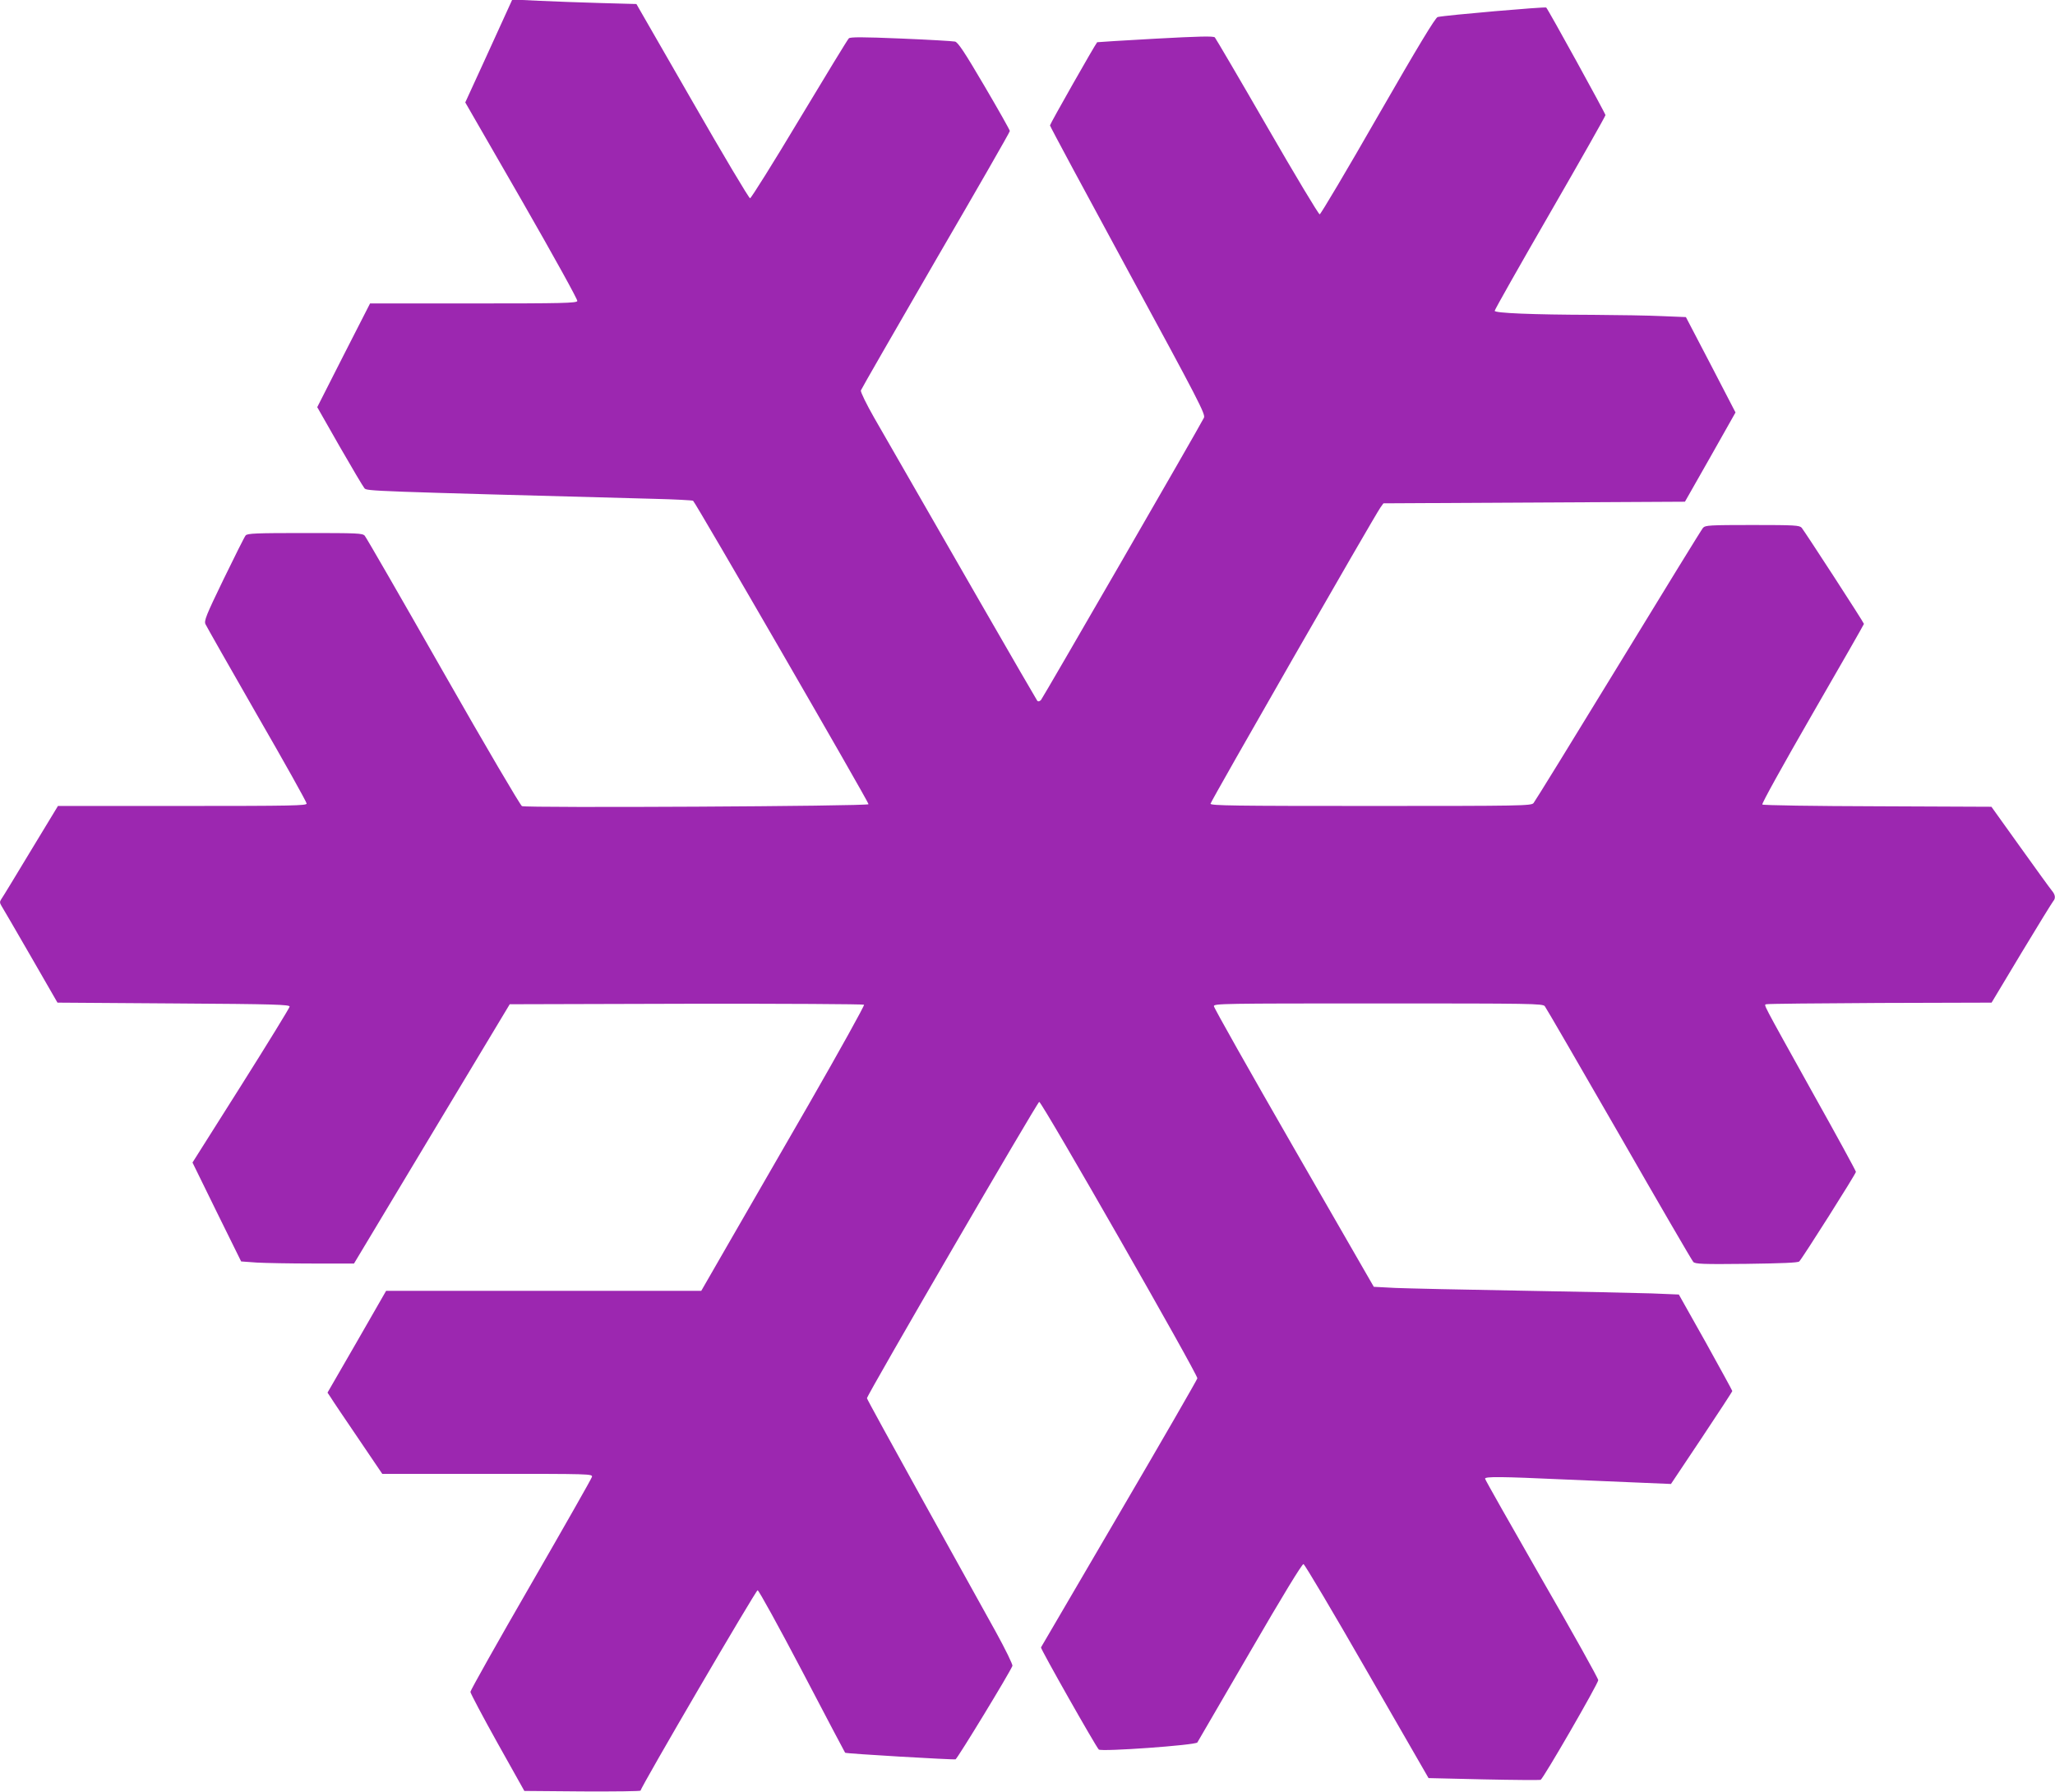
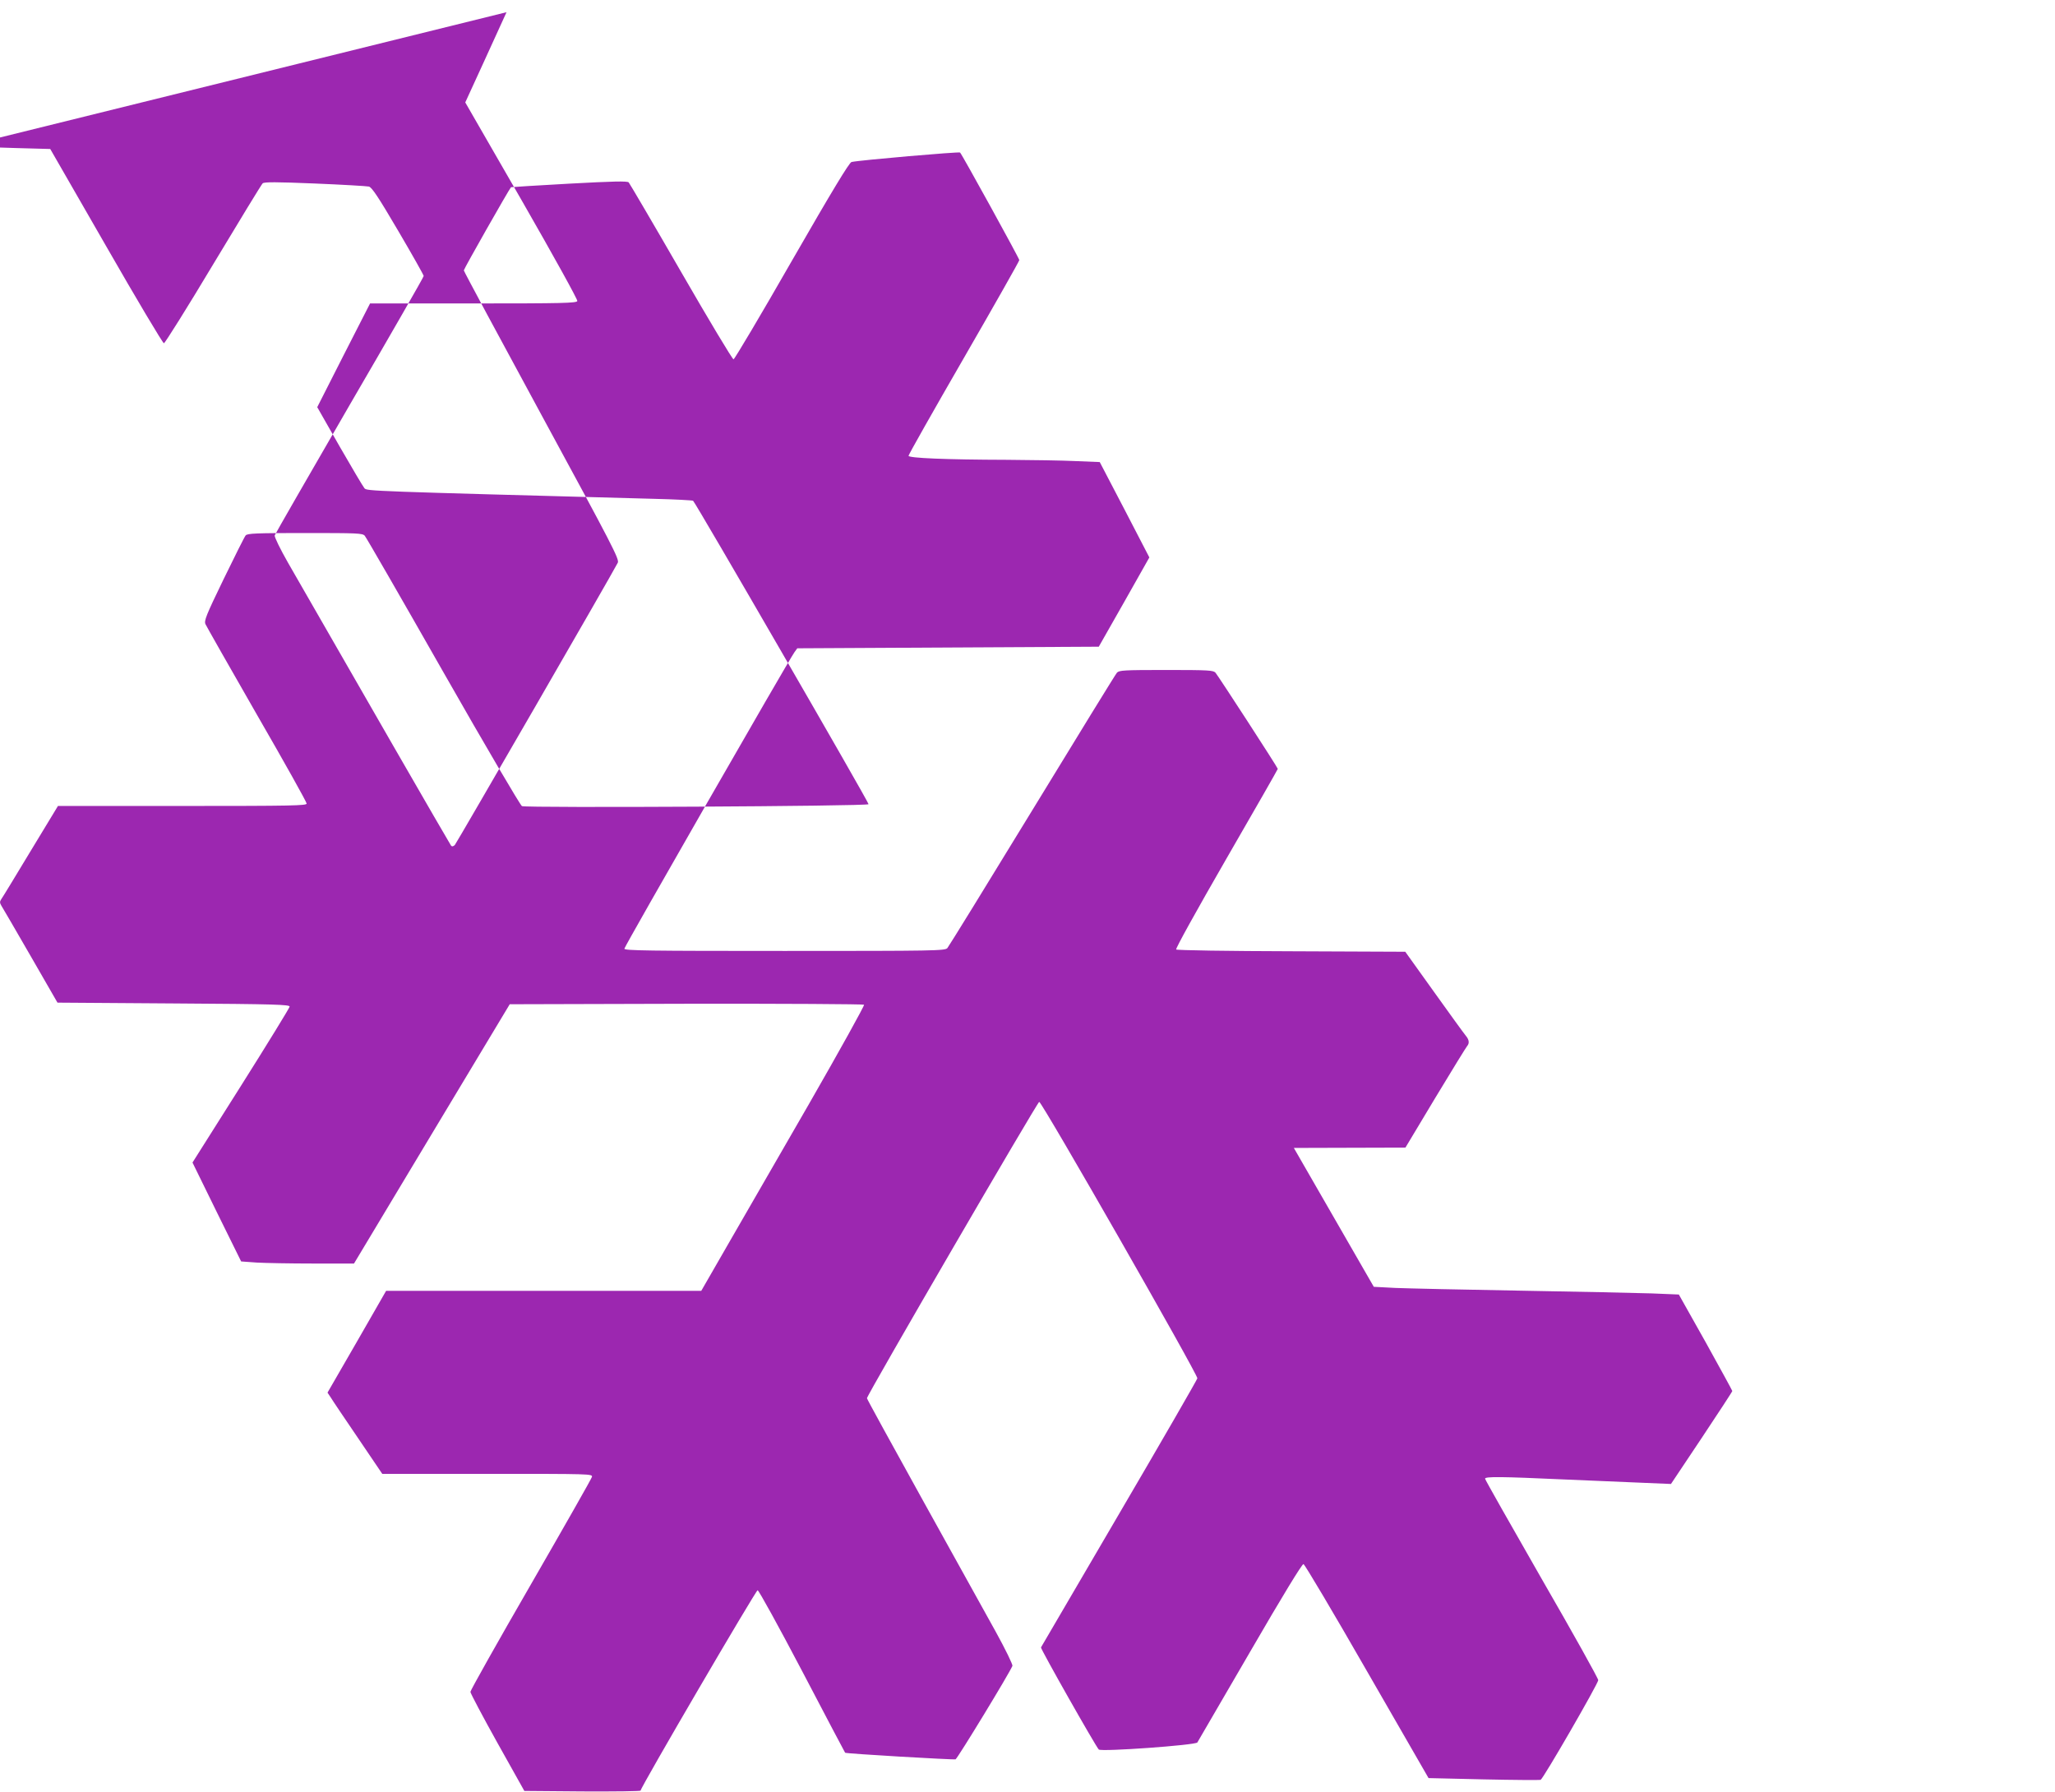
<svg xmlns="http://www.w3.org/2000/svg" version="1.0" width="1280pt" height="1116pt" viewBox="0 0 1280 1116" preserveAspectRatio="xMidYMid meet">
  <g transform="translate(0,1116) scale(0.1,-0.1)" fill="#9c27b0" stroke="none">
-     <path d="M3155 11084 c-20 -43 -86 -188 -146 -320 l-111 -242 352 -611 c202 -352 349 -618 346 -626 -5 -13 -95 -15 -648 -15 l-643 0 -165 -323 -164 -323 139 -244 c77 -134 147 -252 155 -261 16 -18 24 -18 1805 -66 127 -3 236 -9 242 -12 13 -7 1093 -1875 1093 -1890 0 -13 -2135 -24 -2159 -12 -11 7 -221 363 -492 839 -259 455 -478 835 -487 845 -14 16 -45 17 -372 17 -303 0 -359 -2 -370 -15 -7 -8 -68 -130 -137 -272 -110 -227 -123 -260 -113 -281 6 -13 150 -267 320 -563 171 -296 310 -545 310 -554 0 -13 -86 -15 -774 -15 l-775 0 -171 -282 c-94 -156 -176 -291 -183 -300 -9 -14 -9 -22 2 -40 8 -13 90 -153 182 -313 l167 -290 723 -5 c635 -4 724 -7 723 -20 -1 -8 -137 -230 -303 -493 l-302 -478 151 -308 152 -308 97 -7 c53 -3 211 -6 351 -6 l255 0 485 808 485 807 1099 3 c605 1 1104 -2 1108 -6 4 -4 -150 -282 -343 -618 -193 -335 -423 -734 -511 -886 l-160 -278 -981 0 -982 0 -182 -317 -183 -317 20 -30 c10 -17 87 -131 170 -253 l151 -223 655 0 c640 0 656 0 651 -19 -2 -10 -174 -312 -381 -671 -207 -358 -376 -659 -376 -668 1 -10 76 -152 168 -317 l168 -300 362 -3 c199 -1 362 1 362 5 0 20 718 1248 729 1248 7 0 132 -227 278 -505 145 -278 266 -506 267 -507 6 -6 675 -45 688 -41 12 5 338 540 354 582 3 8 -44 104 -104 213 -61 109 -266 479 -456 822 -190 343 -346 627 -346 632 0 20 1064 1849 1073 1846 21 -7 989 -1700 985 -1722 -3 -11 -222 -391 -488 -845 -265 -454 -484 -828 -486 -831 -4 -8 341 -617 360 -636 15 -15 603 27 614 44 4 6 151 259 327 562 204 352 325 550 334 549 8 -2 186 -302 396 -668 l383 -665 343 -8 c189 -4 349 -5 355 -3 16 6 358 598 359 621 0 11 -159 296 -353 632 -193 337 -352 617 -352 623 0 14 100 13 495 -5 182 -8 405 -17 496 -21 l167 -7 191 286 c105 158 191 289 191 293 0 3 -75 140 -166 304 l-167 297 -171 7 c-94 3 -461 11 -816 17 -355 6 -705 14 -779 17 l-134 7 -498 865 c-274 476 -498 873 -498 883 -1 16 54 17 1022 17 963 0 1025 -1 1039 -17 8 -10 216 -369 463 -798 246 -429 454 -787 462 -795 12 -13 59 -15 331 -12 222 3 321 7 329 15 20 20 353 546 353 558 0 6 -121 228 -269 492 -324 583 -305 546 -289 552 7 3 326 6 708 8 l695 2 186 310 c103 171 192 315 198 322 16 18 13 40 -8 65 -11 13 -100 136 -198 273 l-179 250 -709 3 c-393 1 -713 6 -718 11 -5 5 127 243 312 564 177 306 321 558 321 561 0 8 -369 576 -388 599 -14 15 -41 17 -307 17 -266 0 -293 -2 -307 -17 -9 -10 -246 -396 -528 -858 -282 -462 -520 -848 -528 -857 -14 -17 -75 -18 -1014 -18 -851 0 -998 2 -998 14 0 13 1021 1793 1059 1846 l18 25 939 5 939 5 158 278 157 278 -154 297 -155 297 -148 6 c-81 4 -274 7 -429 8 -384 1 -614 11 -614 25 0 7 155 281 345 610 190 329 345 603 345 609 0 10 -355 655 -369 670 -6 6 -621 -47 -676 -59 -14 -3 -119 -176 -372 -616 -193 -337 -357 -613 -363 -613 -7 0 -154 245 -327 545 -173 300 -320 550 -326 557 -9 9 -96 7 -372 -8 -197 -11 -360 -21 -361 -22 -16 -19 -294 -509 -294 -518 0 -6 219 -413 486 -905 441 -812 484 -895 473 -916 -40 -78 -1004 -1746 -1015 -1758 -9 -9 -17 -11 -23 -5 -7 8 -613 1060 -1016 1763 -49 86 -85 160 -83 170 3 9 213 374 466 811 254 436 462 798 462 805 0 6 -71 132 -158 280 -125 213 -164 271 -183 277 -14 3 -166 12 -337 19 -241 10 -316 10 -325 1 -7 -6 -145 -233 -308 -504 -162 -271 -301 -492 -307 -492 -7 0 -169 272 -360 605 l-348 605 -219 6 c-121 3 -295 10 -387 14 l-167 8 -36 -79z" />
+     <path d="M3155 11084 c-20 -43 -86 -188 -146 -320 l-111 -242 352 -611 c202 -352 349 -618 346 -626 -5 -13 -95 -15 -648 -15 l-643 0 -165 -323 -164 -323 139 -244 c77 -134 147 -252 155 -261 16 -18 24 -18 1805 -66 127 -3 236 -9 242 -12 13 -7 1093 -1875 1093 -1890 0 -13 -2135 -24 -2159 -12 -11 7 -221 363 -492 839 -259 455 -478 835 -487 845 -14 16 -45 17 -372 17 -303 0 -359 -2 -370 -15 -7 -8 -68 -130 -137 -272 -110 -227 -123 -260 -113 -281 6 -13 150 -267 320 -563 171 -296 310 -545 310 -554 0 -13 -86 -15 -774 -15 l-775 0 -171 -282 c-94 -156 -176 -291 -183 -300 -9 -14 -9 -22 2 -40 8 -13 90 -153 182 -313 l167 -290 723 -5 c635 -4 724 -7 723 -20 -1 -8 -137 -230 -303 -493 l-302 -478 151 -308 152 -308 97 -7 c53 -3 211 -6 351 -6 l255 0 485 808 485 807 1099 3 c605 1 1104 -2 1108 -6 4 -4 -150 -282 -343 -618 -193 -335 -423 -734 -511 -886 l-160 -278 -981 0 -982 0 -182 -317 -183 -317 20 -30 c10 -17 87 -131 170 -253 l151 -223 655 0 c640 0 656 0 651 -19 -2 -10 -174 -312 -381 -671 -207 -358 -376 -659 -376 -668 1 -10 76 -152 168 -317 l168 -300 362 -3 c199 -1 362 1 362 5 0 20 718 1248 729 1248 7 0 132 -227 278 -505 145 -278 266 -506 267 -507 6 -6 675 -45 688 -41 12 5 338 540 354 582 3 8 -44 104 -104 213 -61 109 -266 479 -456 822 -190 343 -346 627 -346 632 0 20 1064 1849 1073 1846 21 -7 989 -1700 985 -1722 -3 -11 -222 -391 -488 -845 -265 -454 -484 -828 -486 -831 -4 -8 341 -617 360 -636 15 -15 603 27 614 44 4 6 151 259 327 562 204 352 325 550 334 549 8 -2 186 -302 396 -668 l383 -665 343 -8 c189 -4 349 -5 355 -3 16 6 358 598 359 621 0 11 -159 296 -353 632 -193 337 -352 617 -352 623 0 14 100 13 495 -5 182 -8 405 -17 496 -21 l167 -7 191 286 c105 158 191 289 191 293 0 3 -75 140 -166 304 l-167 297 -171 7 c-94 3 -461 11 -816 17 -355 6 -705 14 -779 17 l-134 7 -498 865 l695 2 186 310 c103 171 192 315 198 322 16 18 13 40 -8 65 -11 13 -100 136 -198 273 l-179 250 -709 3 c-393 1 -713 6 -718 11 -5 5 127 243 312 564 177 306 321 558 321 561 0 8 -369 576 -388 599 -14 15 -41 17 -307 17 -266 0 -293 -2 -307 -17 -9 -10 -246 -396 -528 -858 -282 -462 -520 -848 -528 -857 -14 -17 -75 -18 -1014 -18 -851 0 -998 2 -998 14 0 13 1021 1793 1059 1846 l18 25 939 5 939 5 158 278 157 278 -154 297 -155 297 -148 6 c-81 4 -274 7 -429 8 -384 1 -614 11 -614 25 0 7 155 281 345 610 190 329 345 603 345 609 0 10 -355 655 -369 670 -6 6 -621 -47 -676 -59 -14 -3 -119 -176 -372 -616 -193 -337 -357 -613 -363 -613 -7 0 -154 245 -327 545 -173 300 -320 550 -326 557 -9 9 -96 7 -372 -8 -197 -11 -360 -21 -361 -22 -16 -19 -294 -509 -294 -518 0 -6 219 -413 486 -905 441 -812 484 -895 473 -916 -40 -78 -1004 -1746 -1015 -1758 -9 -9 -17 -11 -23 -5 -7 8 -613 1060 -1016 1763 -49 86 -85 160 -83 170 3 9 213 374 466 811 254 436 462 798 462 805 0 6 -71 132 -158 280 -125 213 -164 271 -183 277 -14 3 -166 12 -337 19 -241 10 -316 10 -325 1 -7 -6 -145 -233 -308 -504 -162 -271 -301 -492 -307 -492 -7 0 -169 272 -360 605 l-348 605 -219 6 c-121 3 -295 10 -387 14 l-167 8 -36 -79z" />
  </g>
</svg>